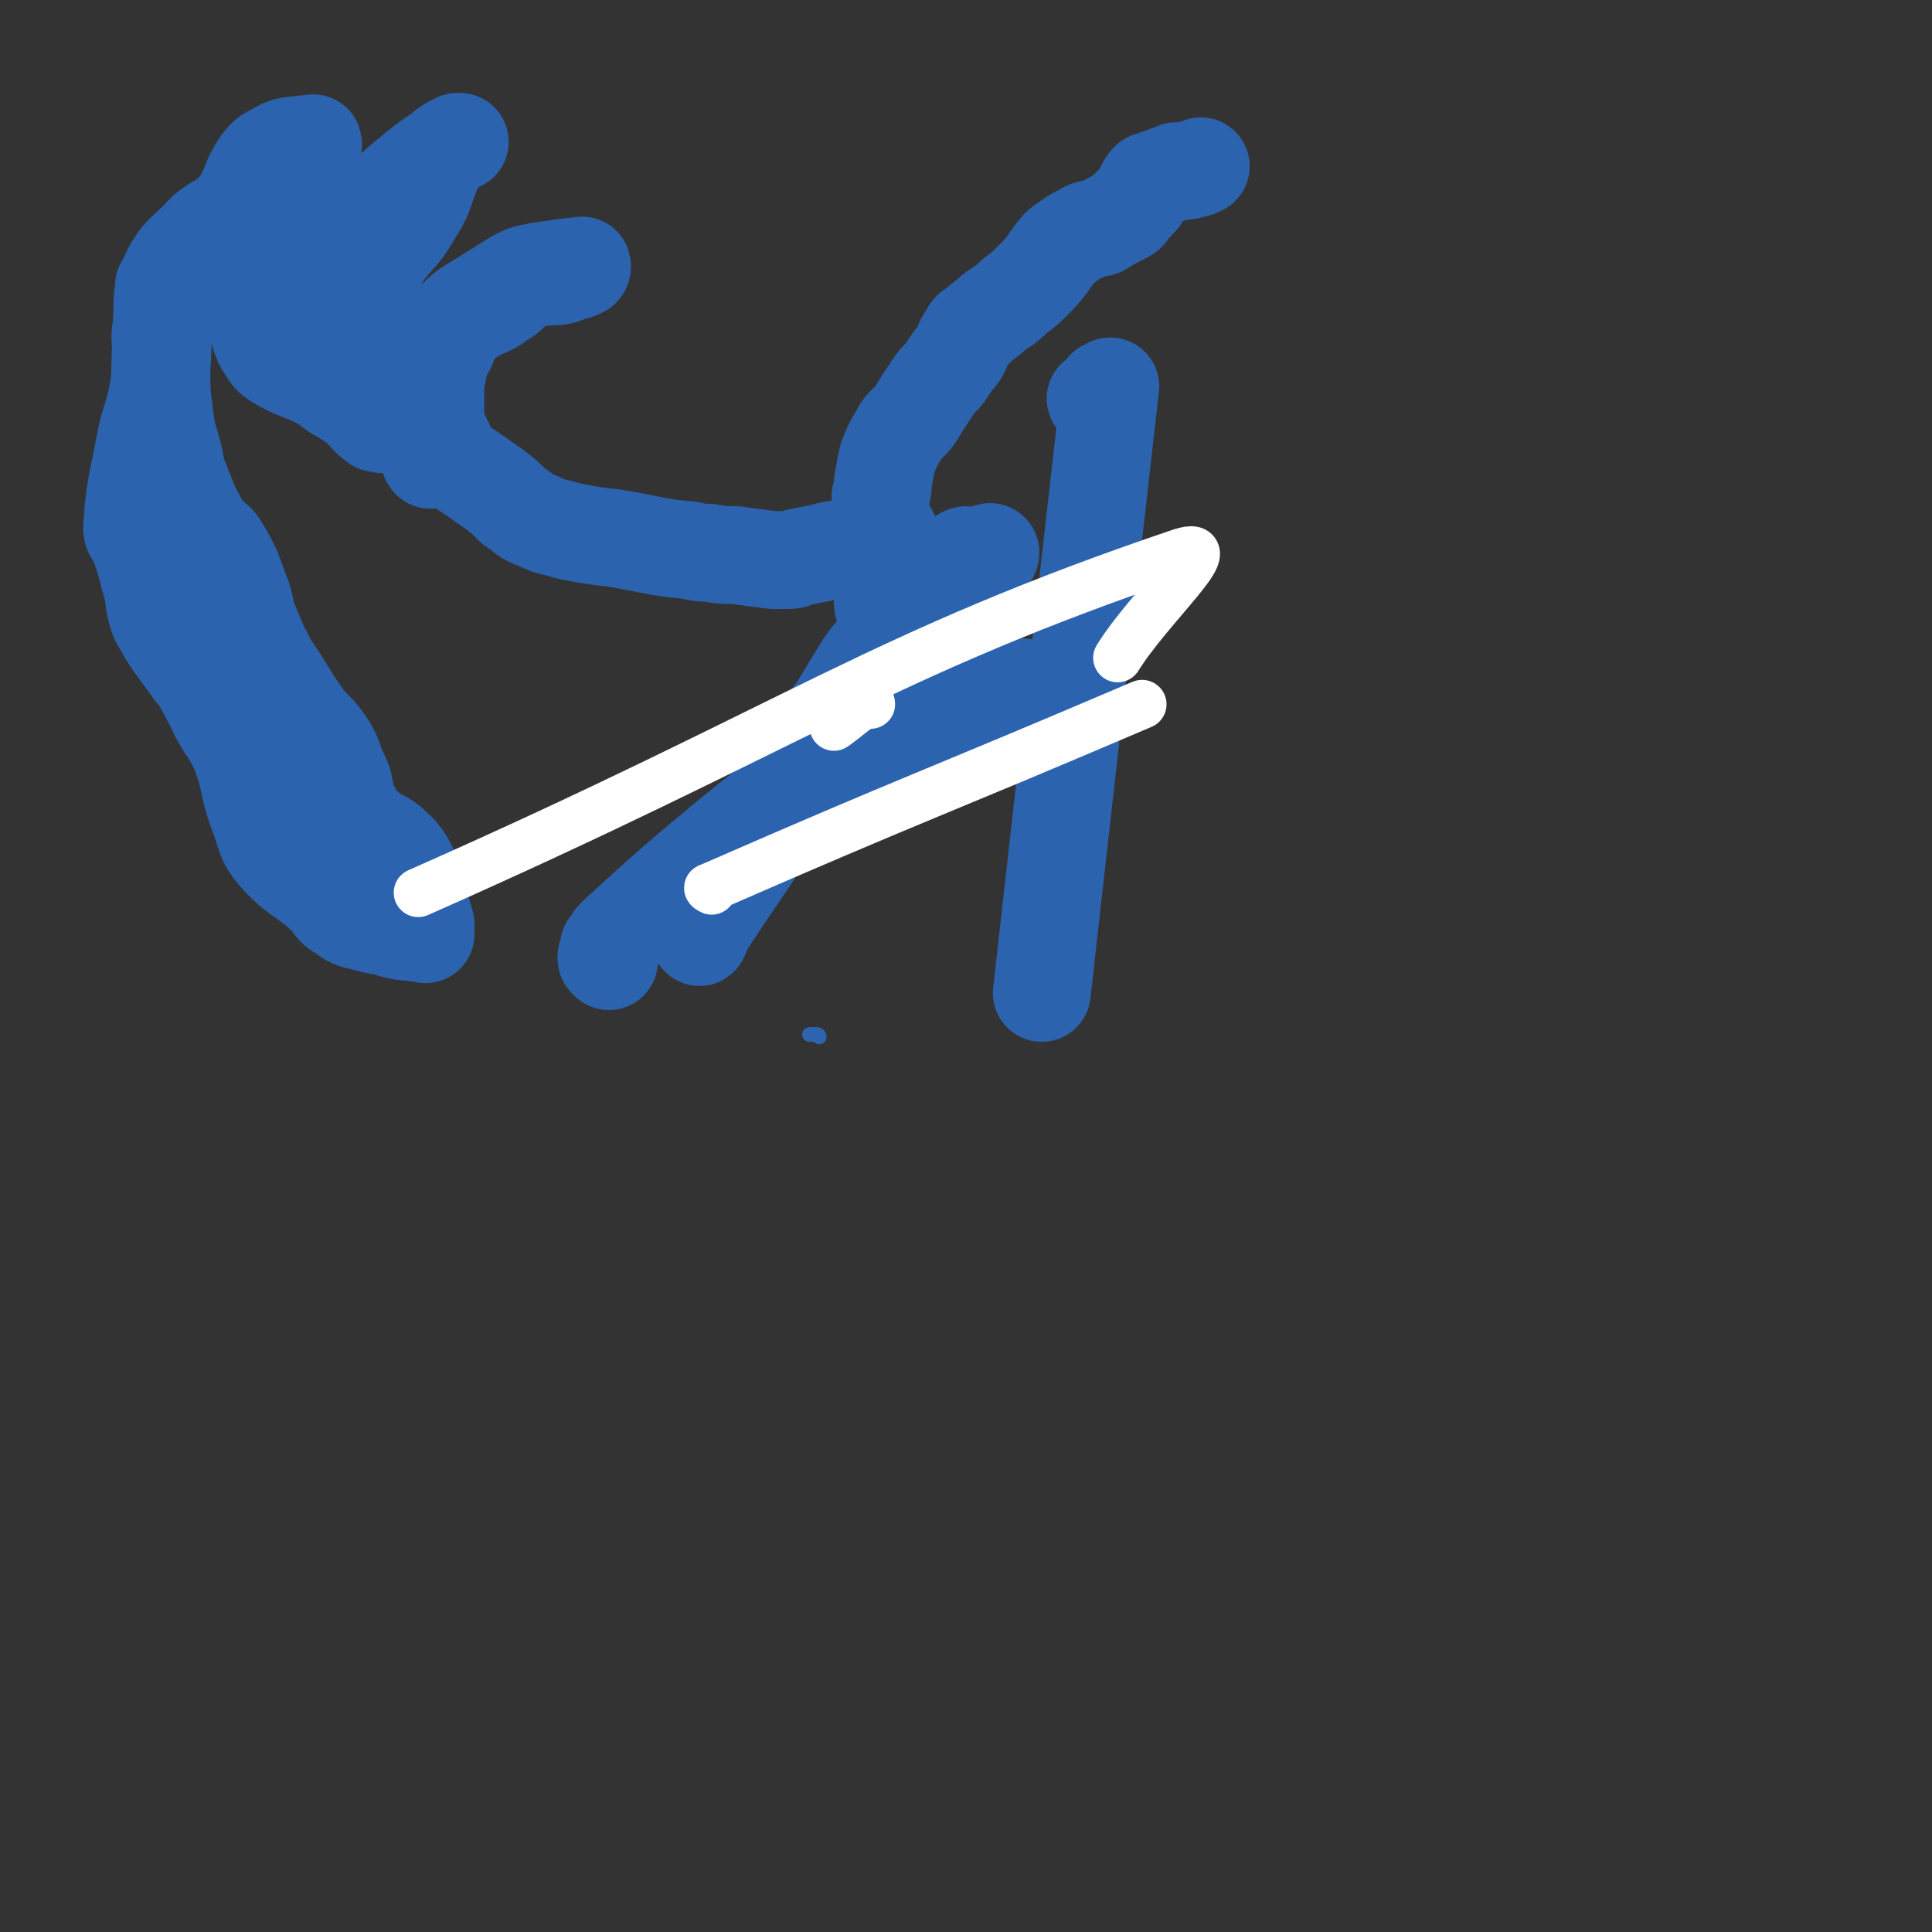
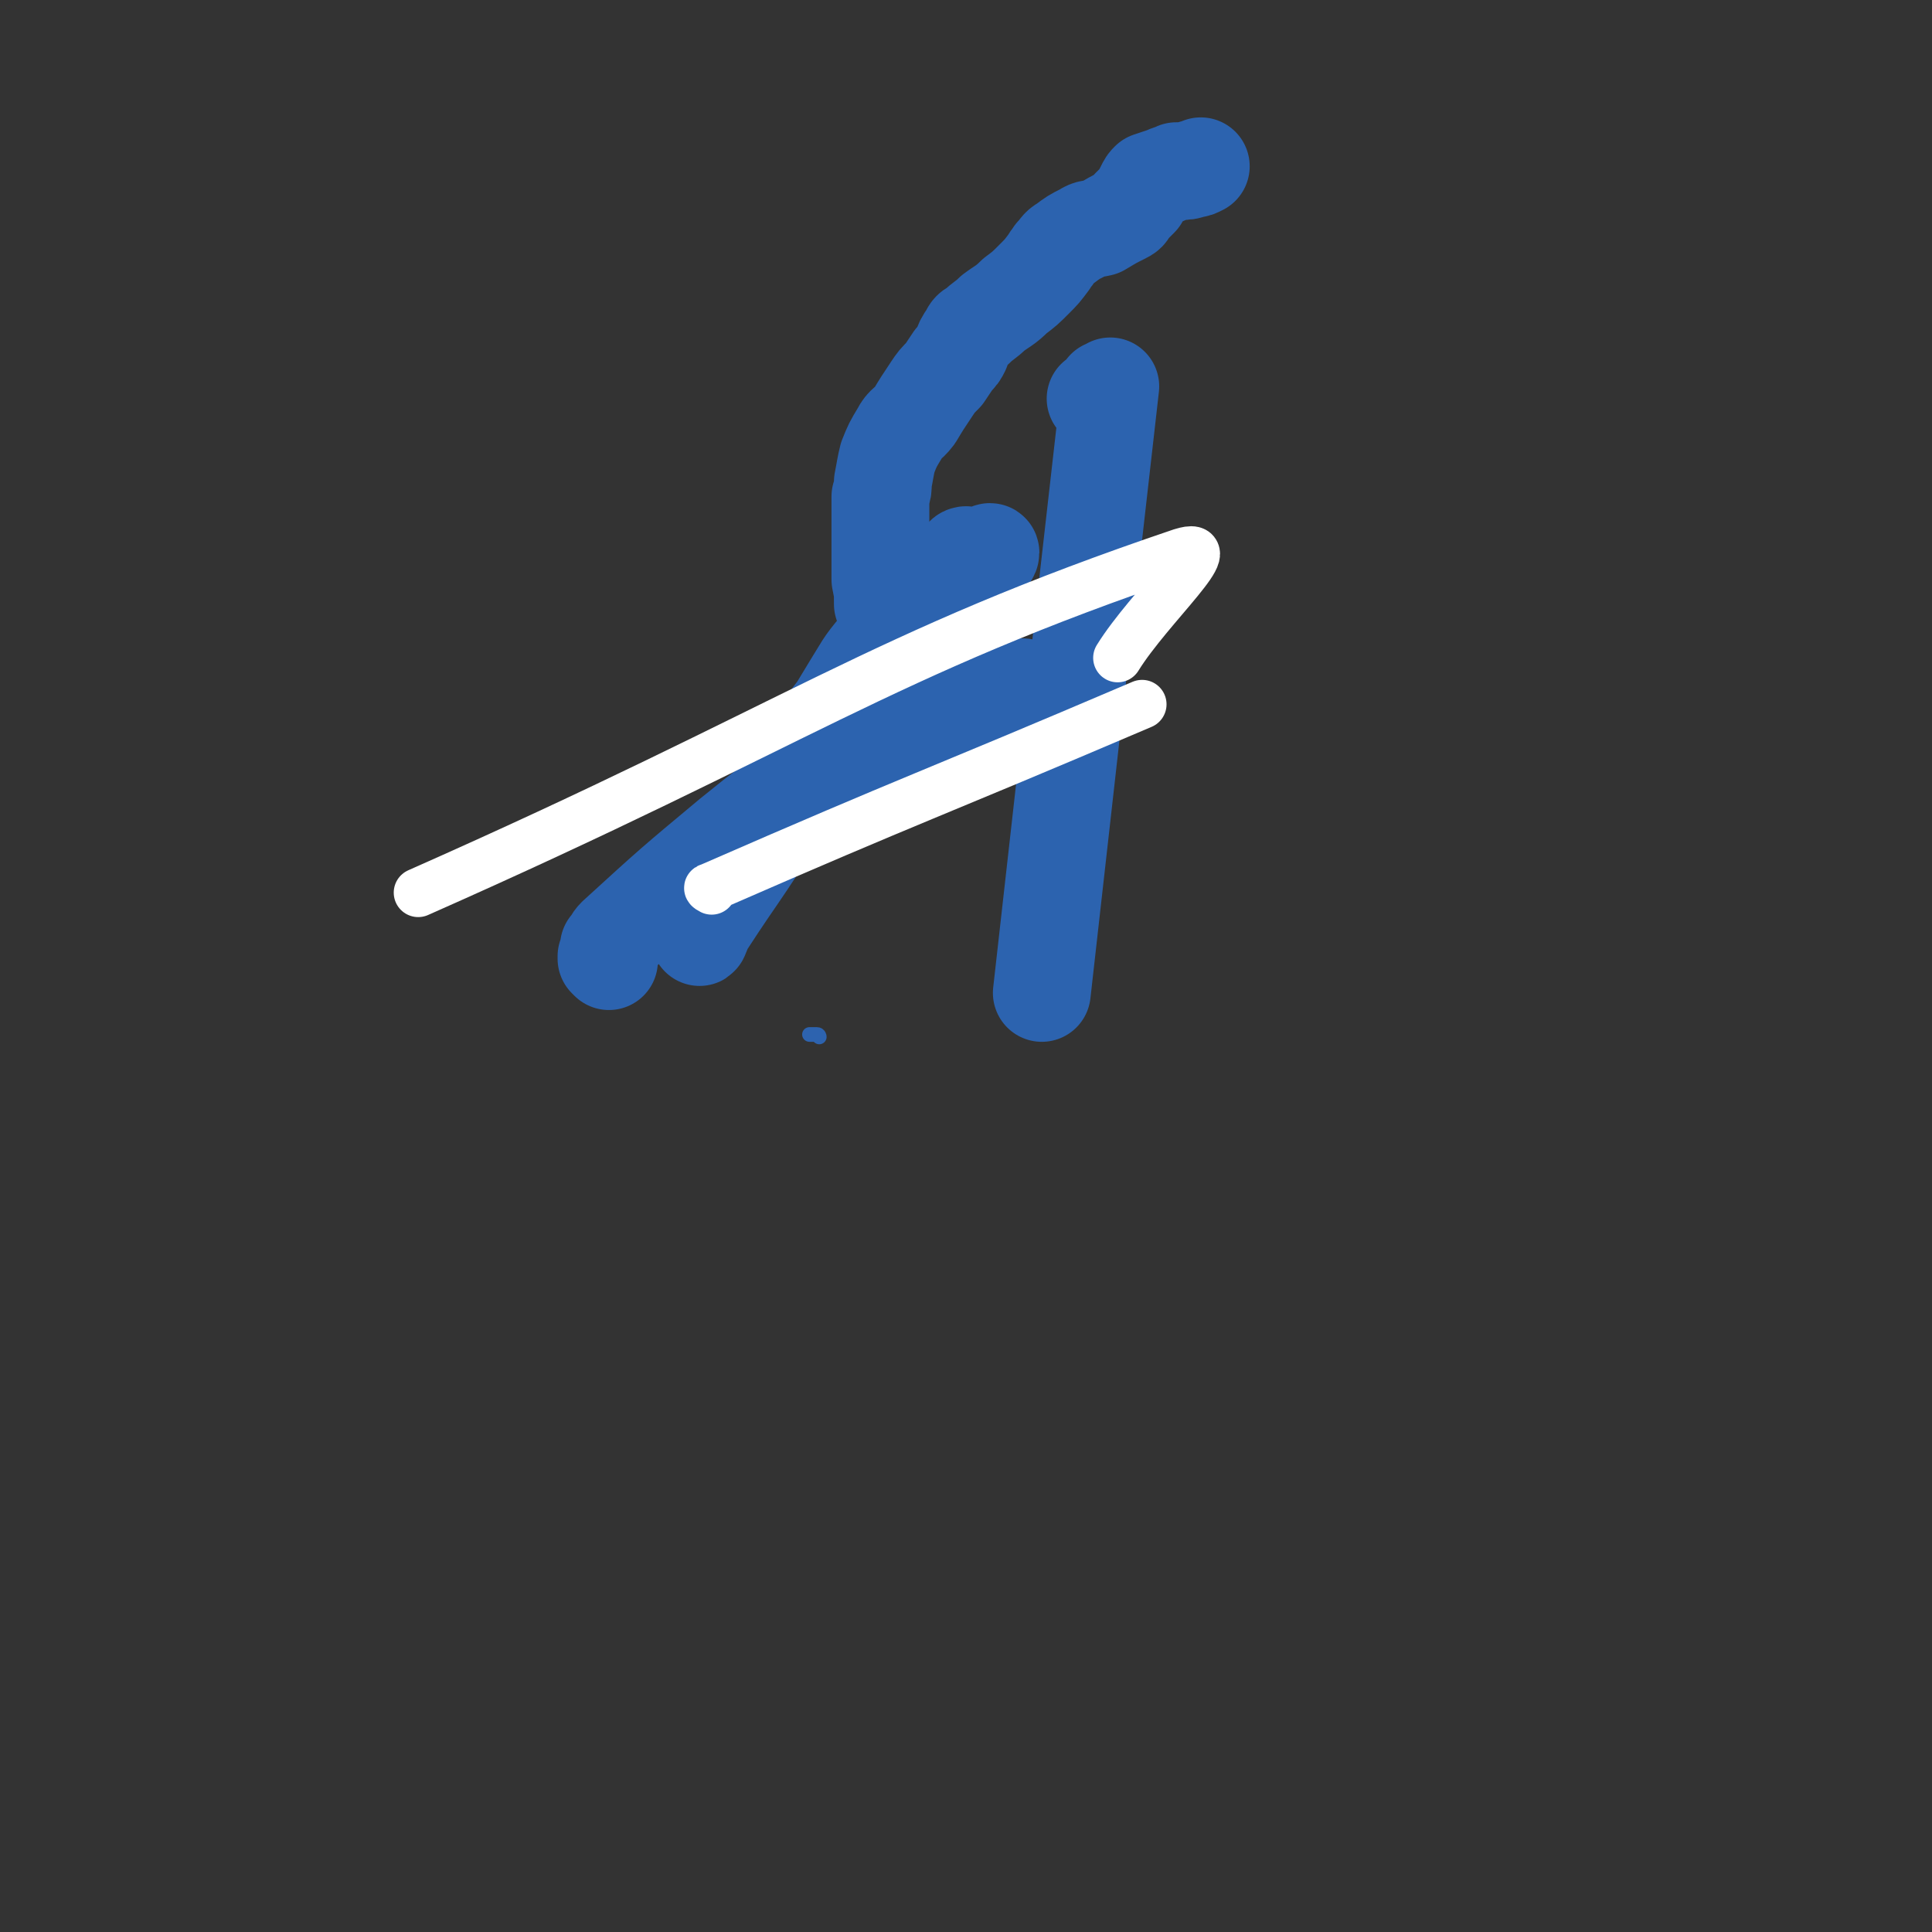
<svg xmlns="http://www.w3.org/2000/svg" viewBox="0 0 790 790" version="1.1">
  <rect x="0" y="0" width="790" height="790" fill="#333333" stroke="none" />
  <g fill="none" stroke="#2D63AF" stroke-width="6" stroke-linecap="round" stroke-linejoin="round">
    <path d="M335,424c0,0 0,-1 -1,-1 -1,0 -1,0 -3,0 " />
  </g>
  <g fill="none" stroke="#2C63AF" stroke-width="40" stroke-linecap="round" stroke-linejoin="round">
    <path d="M249,393c0,0 -1,-1 -1,-1 0,-1 0,-1 0,-1 1,-2 1,-2 1,-4 2,-2 1,-2 3,-4 23,-21 23,-21 47,-41 27,-22 29,-21 55,-44 6,-5 4,-7 9,-13 6,-6 8,-4 12,-11 14,-20 13,-21 25,-42 3,-3 5,-5 5,-6 0,-1 -2,1 -4,2 -10,9 -10,8 -19,18 -22,22 -22,22 -41,46 -10,13 -10,14 -18,28 -4,8 -3,9 -7,16 -13,21 -14,21 -27,41 -2,3 -3,7 -3,6 0,-2 2,-6 5,-11 6,-10 7,-9 13,-18 23,-36 22,-37 44,-73 5,-8 5,-9 11,-16 14,-17 15,-16 30,-32 2,-3 2,-3 5,-5 0,-1 1,-1 1,-1 -1,11 1,12 -3,23 -8,24 -9,23 -20,46 -3,7 -4,7 -8,14 0,1 -1,1 0,1 1,0 2,0 5,-1 17,-9 17,-10 34,-19 7,-4 7,-4 14,-8 1,-1 2,-2 1,-2 0,0 -1,1 -2,1 -8,4 -8,4 -16,8 -2,0 -2,1 -3,0 0,0 1,0 1,-1 -1,-2 -1,-2 -2,-4 -1,-4 -1,-4 -2,-7 -2,-4 -2,-4 -3,-7 0,-2 0,-2 0,-3 0,-1 1,-1 0,-1 0,0 0,0 -1,-1 0,0 1,-1 0,-1 0,0 -1,1 -1,0 0,-1 1,-1 1,-3 " />
    <path d="M449,164c0,0 -1,-1 -1,-1 0,0 0,0 1,0 0,0 0,0 0,0 0,1 -1,0 -1,0 0,0 0,0 1,0 0,0 0,0 0,0 0,1 -1,0 -1,0 0,0 0,0 1,0 0,0 0,0 0,0 0,1 -1,0 -1,0 0,0 0,0 1,0 0,0 0,-1 1,-1 0,0 1,0 1,0 0,0 0,0 1,-1 0,-1 0,-1 1,-2 0,0 0,0 0,0 0,1 -1,0 -1,0 0,0 0,0 1,0 0,0 0,0 0,0 0,1 -1,0 -1,0 0,0 0,0 1,0 0,0 0,0 0,0 0,1 -1,0 -1,0 0,0 0,0 1,0 0,0 0,0 0,0 0,1 -1,0 -1,0 0,0 0,0 1,0 0,0 1,-1 1,-1 -14,123 -14,124 -28,248 " />
    <path d="M370,268c0,0 -1,-1 -1,-1 0,-1 0,-1 -1,-1 0,0 0,0 -1,-1 0,-1 0,-1 -1,-2 0,-1 0,-1 -1,-2 0,-1 0,-2 -1,-3 -1,-5 -1,-5 -3,-11 0,-5 0,-5 -1,-10 0,-3 0,-3 0,-6 0,-3 0,-3 0,-6 0,-3 0,-3 0,-7 0,-3 0,-3 0,-7 0,-4 0,-4 0,-8 1,-3 1,-3 1,-6 1,-5 1,-6 2,-10 2,-5 2,-5 5,-10 2,-4 3,-3 6,-7 3,-5 3,-5 7,-11 2,-3 2,-3 5,-6 2,-3 2,-3 4,-6 2,-2 2,-2 3,-4 1,-3 1,-3 3,-6 1,-2 1,-2 3,-3 3,-3 4,-3 7,-6 4,-3 5,-3 9,-7 4,-3 4,-3 8,-7 3,-3 3,-3 6,-7 1,-2 1,-1 2,-3 2,-2 2,-3 4,-4 4,-3 4,-3 8,-5 3,-2 3,-1 7,-2 5,-3 5,-3 9,-5 2,-1 2,-1 3,-3 2,-2 2,-2 4,-4 1,-2 1,-2 2,-4 1,-2 1,-2 2,-3 3,-1 3,-1 6,-2 2,-1 3,-1 5,-2 4,0 4,0 7,-1 1,0 1,0 3,-1 " />
-     <path d="M383,257c0,0 0,-1 -1,-1 -2,-1 -2,0 -3,-1 -2,0 -3,1 -4,-1 -4,-6 -4,-7 -7,-14 -1,-2 -1,-2 -2,-4 " />
-     <path d="M364,221c0,0 -1,-1 -1,-1 0,-1 0,0 0,-1 1,0 1,-1 0,-1 0,0 0,0 -1,0 0,0 0,0 -1,0 -1,1 -1,1 -2,1 -4,2 -4,3 -9,4 -7,2 -7,1 -14,3 -5,1 -5,1 -10,2 -2,1 -2,1 -5,1 -3,0 -3,0 -5,0 -8,-1 -8,-1 -15,-2 -6,0 -6,0 -11,-1 -4,0 -4,0 -8,-1 -10,-1 -10,-1 -20,-3 -5,-1 -5,-1 -11,-2 -9,-1 -9,-1 -19,-3 -6,-2 -6,-1 -12,-4 -6,-2 -5,-3 -10,-6 -4,-4 -4,-4 -8,-7 -7,-5 -7,-5 -13,-9 -3,-2 -3,-2 -5,-4 -2,-3 -1,-4 -3,-7 -1,-3 -2,-2 -2,-5 -1,-4 -1,-4 -1,-7 0,-5 0,-5 0,-10 0,-4 1,-4 1,-7 1,-2 0,-2 1,-5 1,-3 2,-2 3,-5 1,-2 0,-3 1,-5 3,-3 3,-3 6,-5 3,-3 3,-2 6,-4 5,-2 5,-2 9,-5 2,-1 2,-1 4,-3 1,-2 1,-1 3,-3 2,-1 1,-2 3,-2 4,-1 4,0 9,-1 5,0 5,0 10,-2 1,0 1,0 3,-1 1,0 1,-1 1,-1 0,-1 0,0 -1,0 -1,0 -1,0 -3,0 -7,1 -7,1 -14,2 -5,1 -5,1 -9,3 -8,5 -8,5 -16,10 -5,3 -5,3 -9,7 -4,3 -3,3 -5,7 -1,2 -1,3 -2,5 -1,7 0,7 -1,14 0,6 0,6 0,12 0,5 0,5 -1,11 0,2 1,2 0,4 0,2 -1,4 -1,4 -1,-1 0,-2 -1,-4 -1,-2 -1,-3 -2,-5 -4,-6 -4,-6 -9,-12 -3,-4 -3,-4 -7,-9 -4,-5 -4,-5 -7,-11 -2,-3 -2,-3 -3,-5 -1,-5 -1,-5 -1,-10 0,-6 0,-6 2,-12 3,-9 4,-9 9,-17 6,-8 7,-7 12,-16 6,-9 4,-10 9,-20 1,-2 1,-3 3,-5 2,-2 2,-2 5,-3 1,-1 2,-1 2,-1 0,0 0,0 -1,0 -1,1 -1,1 -2,1 -2,2 -2,1 -4,3 -6,4 -6,4 -11,8 -10,8 -10,9 -20,17 -2,2 -2,2 -3,3 -1,2 -2,2 -3,5 -1,5 -2,5 -3,10 -1,6 0,6 0,13 1,10 0,10 2,21 1,6 2,6 4,12 2,5 2,5 4,10 2,4 2,4 4,8 1,1 1,1 1,2 0,1 1,2 0,2 0,1 0,0 -1,0 -1,0 -1,0 -1,0 -4,-3 -4,-4 -7,-7 -3,-2 -3,-2 -6,-4 -6,-3 -5,-4 -11,-7 -8,-4 -9,-3 -17,-8 -3,-2 -3,-3 -5,-6 -2,-4 -2,-5 -3,-10 -1,-6 -1,-6 -1,-13 0,-6 0,-6 0,-11 0,-6 1,-6 1,-12 0,-3 0,-3 1,-5 1,-5 0,-5 1,-9 3,-6 2,-7 6,-12 3,-3 3,-2 7,-4 3,-3 4,-3 7,-5 1,-1 1,-1 1,-1 0,-1 0,0 -1,0 -1,0 -1,0 -3,0 -6,1 -6,0 -11,3 -4,2 -4,2 -7,6 -5,8 -3,9 -9,17 -5,6 -7,5 -13,10 -7,8 -9,7 -14,16 -5,10 -3,12 -4,23 -1,5 0,5 0,10 0,3 0,3 0,7 0,9 0,9 1,17 1,8 1,8 3,15 2,6 1,6 3,12 4,10 4,11 9,20 3,6 5,4 8,9 6,10 5,10 9,20 2,6 1,7 4,13 3,8 3,7 7,15 7,10 6,10 13,20 5,7 6,6 10,12 4,6 3,7 6,13 3,6 1,7 4,13 3,5 3,6 8,10 3,3 4,2 8,5 4,4 5,4 8,10 3,7 2,7 4,15 2,4 2,4 3,8 0,1 0,1 0,3 0,0 0,1 0,1 0,0 0,-1 -1,-1 -2,0 -2,1 -4,0 -4,0 -4,0 -8,-1 -6,-2 -6,-1 -12,-3 -5,-1 -5,-1 -9,-4 -4,-2 -3,-3 -7,-7 -10,-9 -11,-7 -20,-17 -5,-6 -4,-7 -7,-15 -5,-13 -3,-14 -8,-27 -4,-9 -6,-9 -10,-18 -6,-12 -7,-12 -12,-24 -3,-7 -2,-8 -4,-15 0,-3 -1,-3 -1,-6 -2,-13 -2,-13 -3,-25 -2,-12 -3,-12 -3,-24 0,-30 0,-30 1,-60 0,-4 1,-4 1,-8 0,-1 0,-2 0,-3 0,-3 0,-3 0,-7 0,0 0,0 0,0 0,0 0,0 0,1 0,4 0,4 0,7 0,3 0,3 0,5 -1,14 0,15 -2,28 -2,13 -4,13 -6,25 -3,16 -4,17 -5,33 0,2 1,2 2,4 3,8 3,8 5,16 3,9 1,9 4,17 6,11 7,11 14,21 9,11 9,10 18,21 3,4 3,4 6,7 5,5 4,5 9,10 5,4 6,3 10,7 7,7 6,7 12,15 3,3 2,3 5,6 2,3 2,4 5,7 6,4 7,3 13,6 5,2 6,1 9,4 4,3 3,4 5,8 " />
  </g>
  <g fill="none" stroke="#FFFFFF" stroke-width="20" stroke-linecap="round" stroke-linejoin="round">
    <path d="M171,365c0,0 0,0 0,0 156,-69 188,-97 312,-139 19,-6 -13,22 -26,43 " />
    <path d="M291,364c0,0 -2,-1 -1,-1 87,-38 88,-37 177,-75 " />
-     <path d="M356,288c0,0 0,-2 -1,-1 -7,4 -7,5 -14,10 " />
  </g>
</svg>